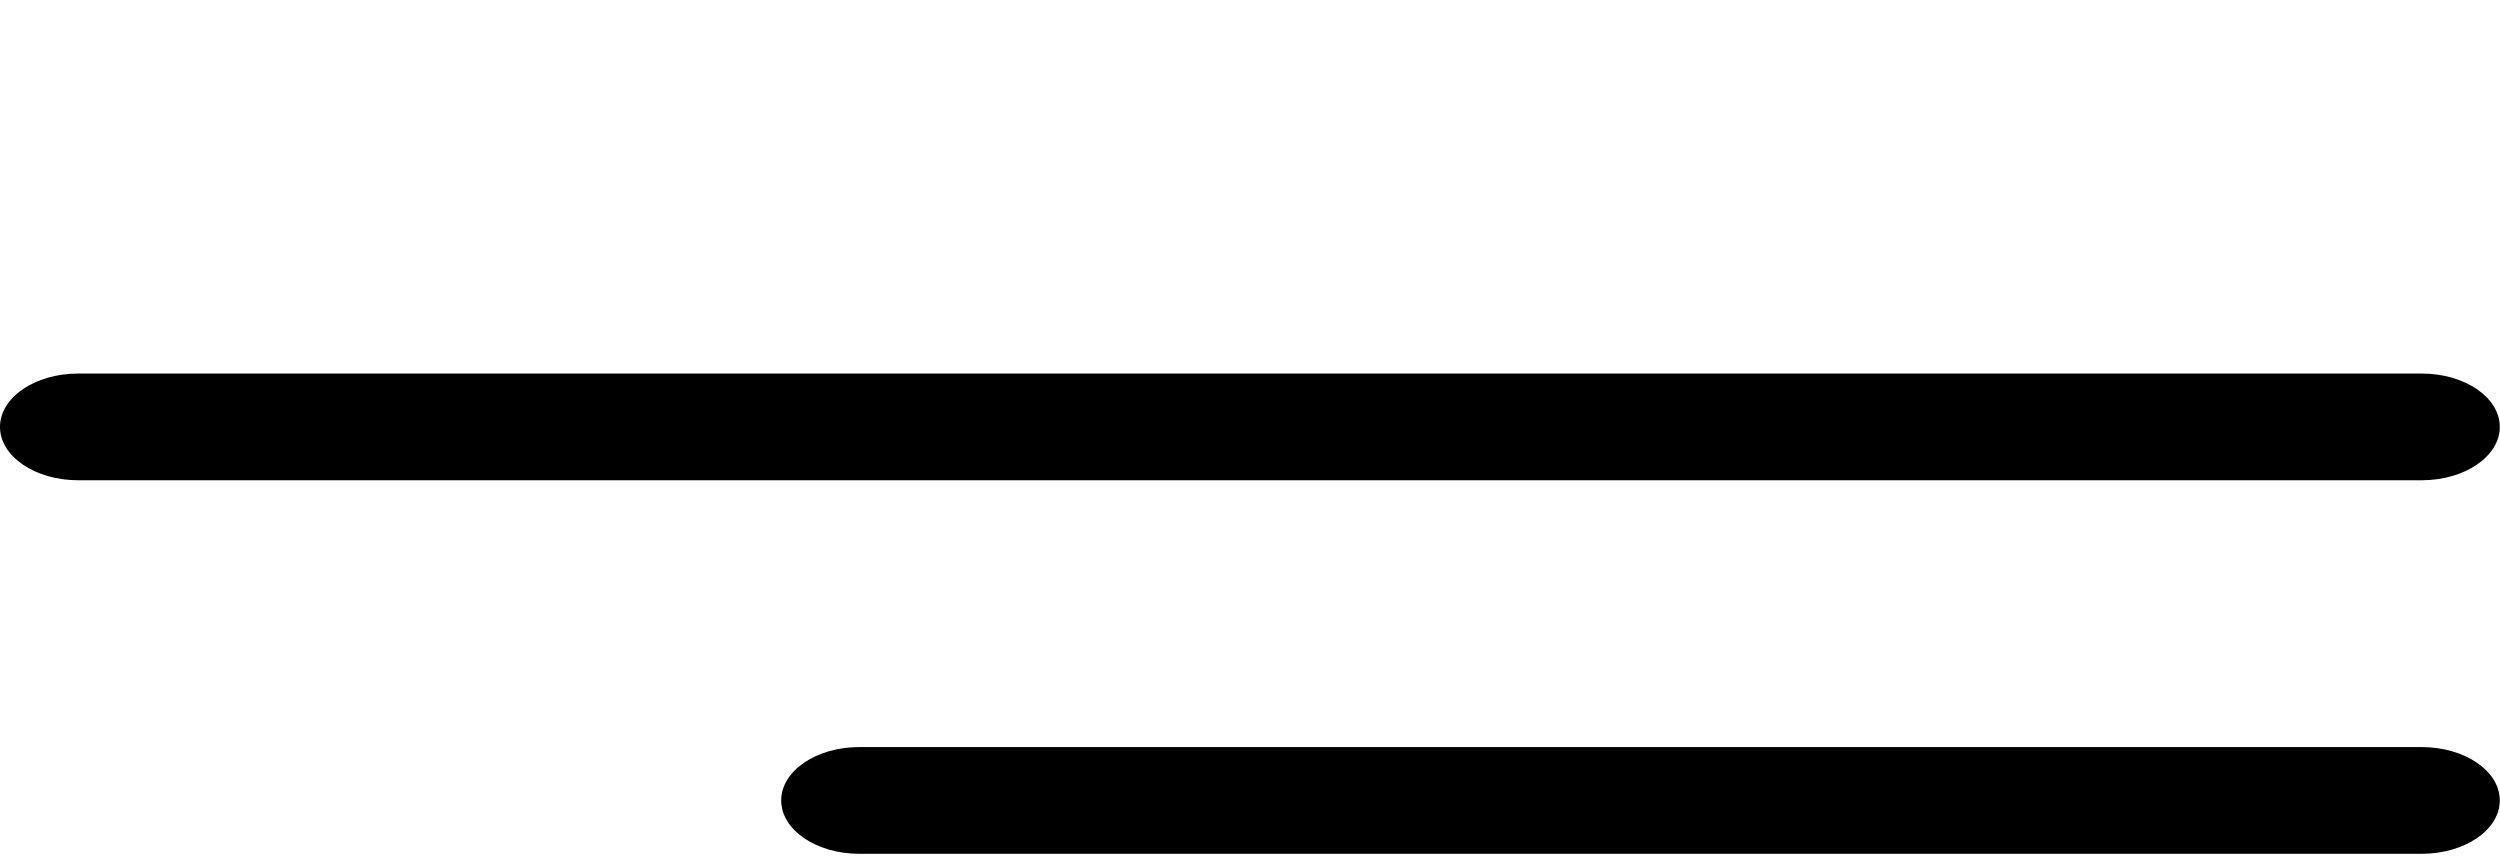
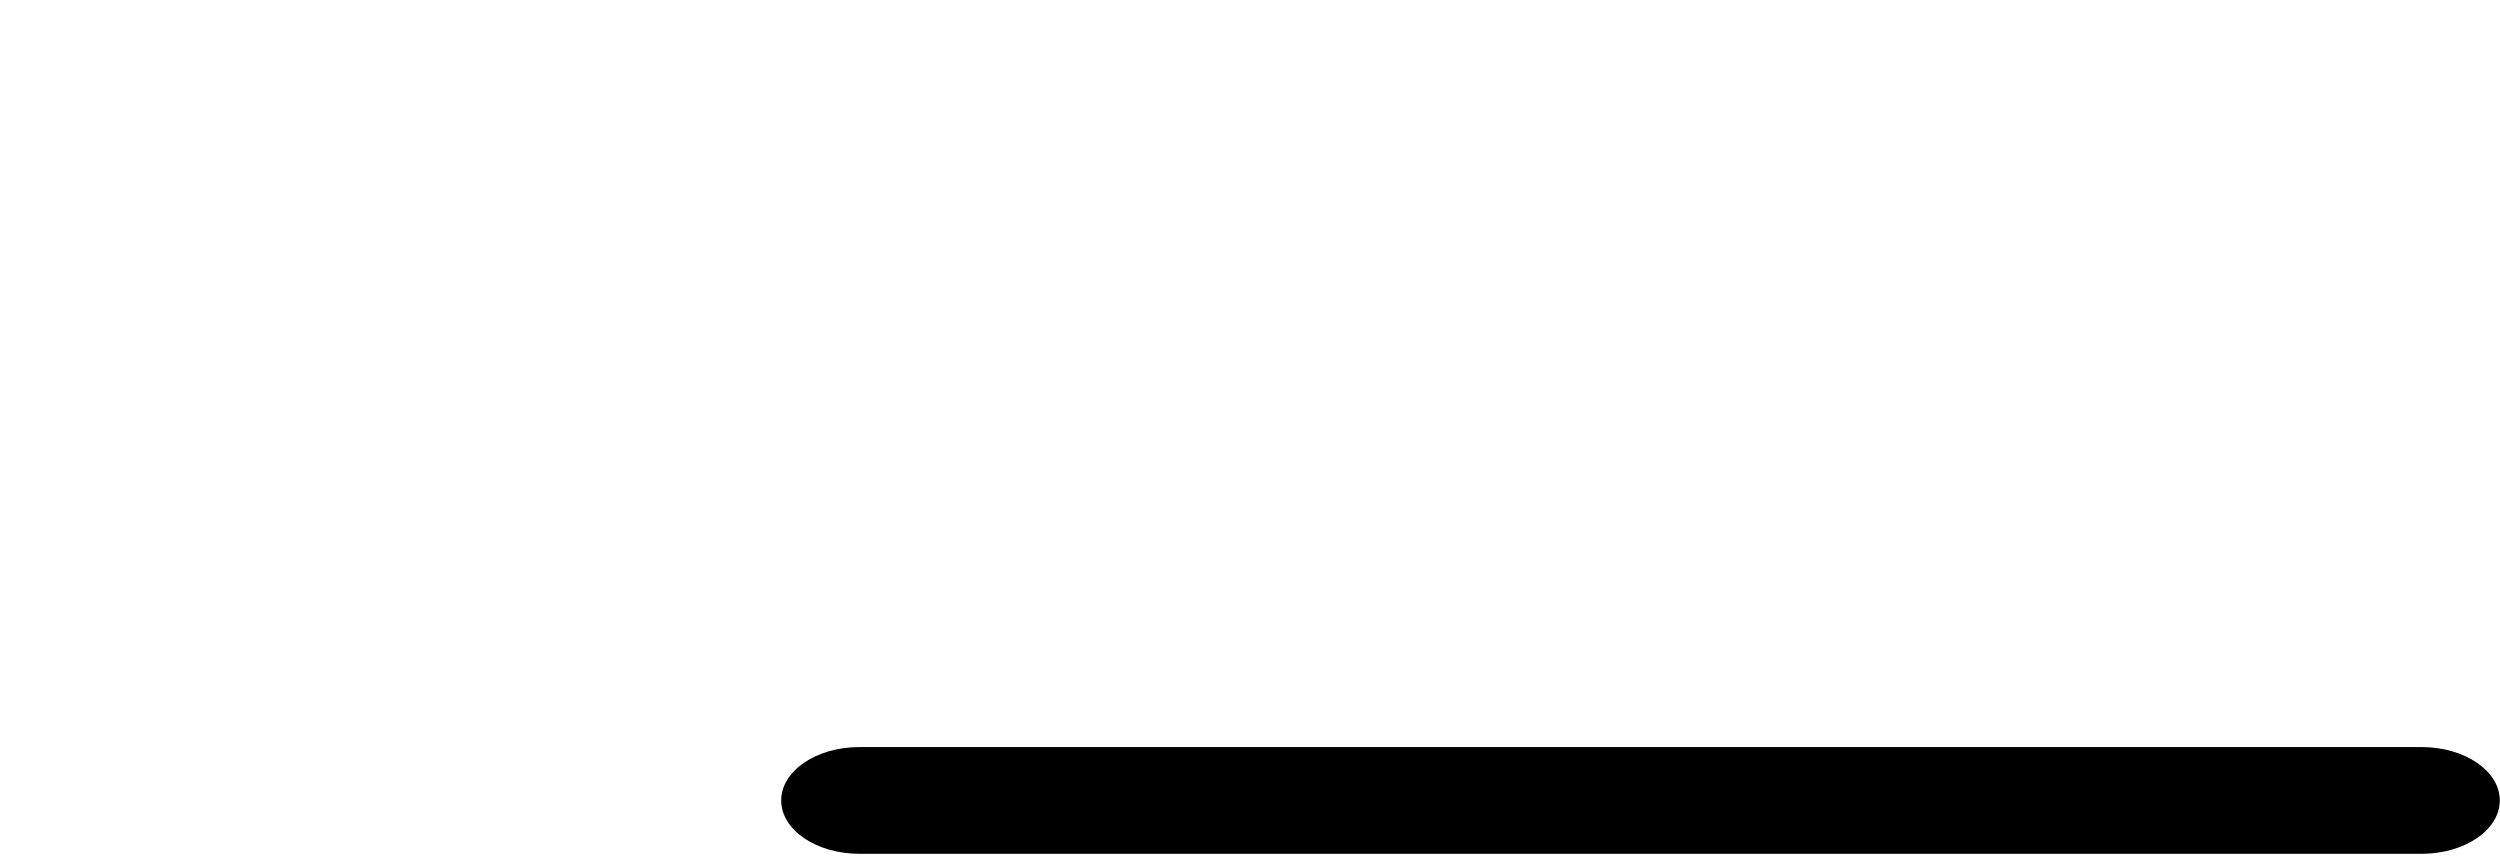
<svg xmlns="http://www.w3.org/2000/svg" width="385" height="132" viewBox="0 0 385 132" fill="none">
-   <path d="M372.939 57.525H12.03C5.389 57.525 0 61.206 0 65.742C0 70.278 5.39 73.96 12.03 73.96H372.939C379.58 73.96 384.969 70.278 384.969 65.742C384.969 61.206 379.58 57.525 372.939 57.525Z" fill="black" />
  <path d="M372.939 115.049H132.333C125.692 115.049 120.303 118.731 120.303 123.267C120.303 127.803 125.693 131.484 132.333 131.484H372.939C379.58 131.484 384.969 127.802 384.969 123.267C384.97 118.73 379.58 115.049 372.939 115.049Z" fill="black" />
</svg>